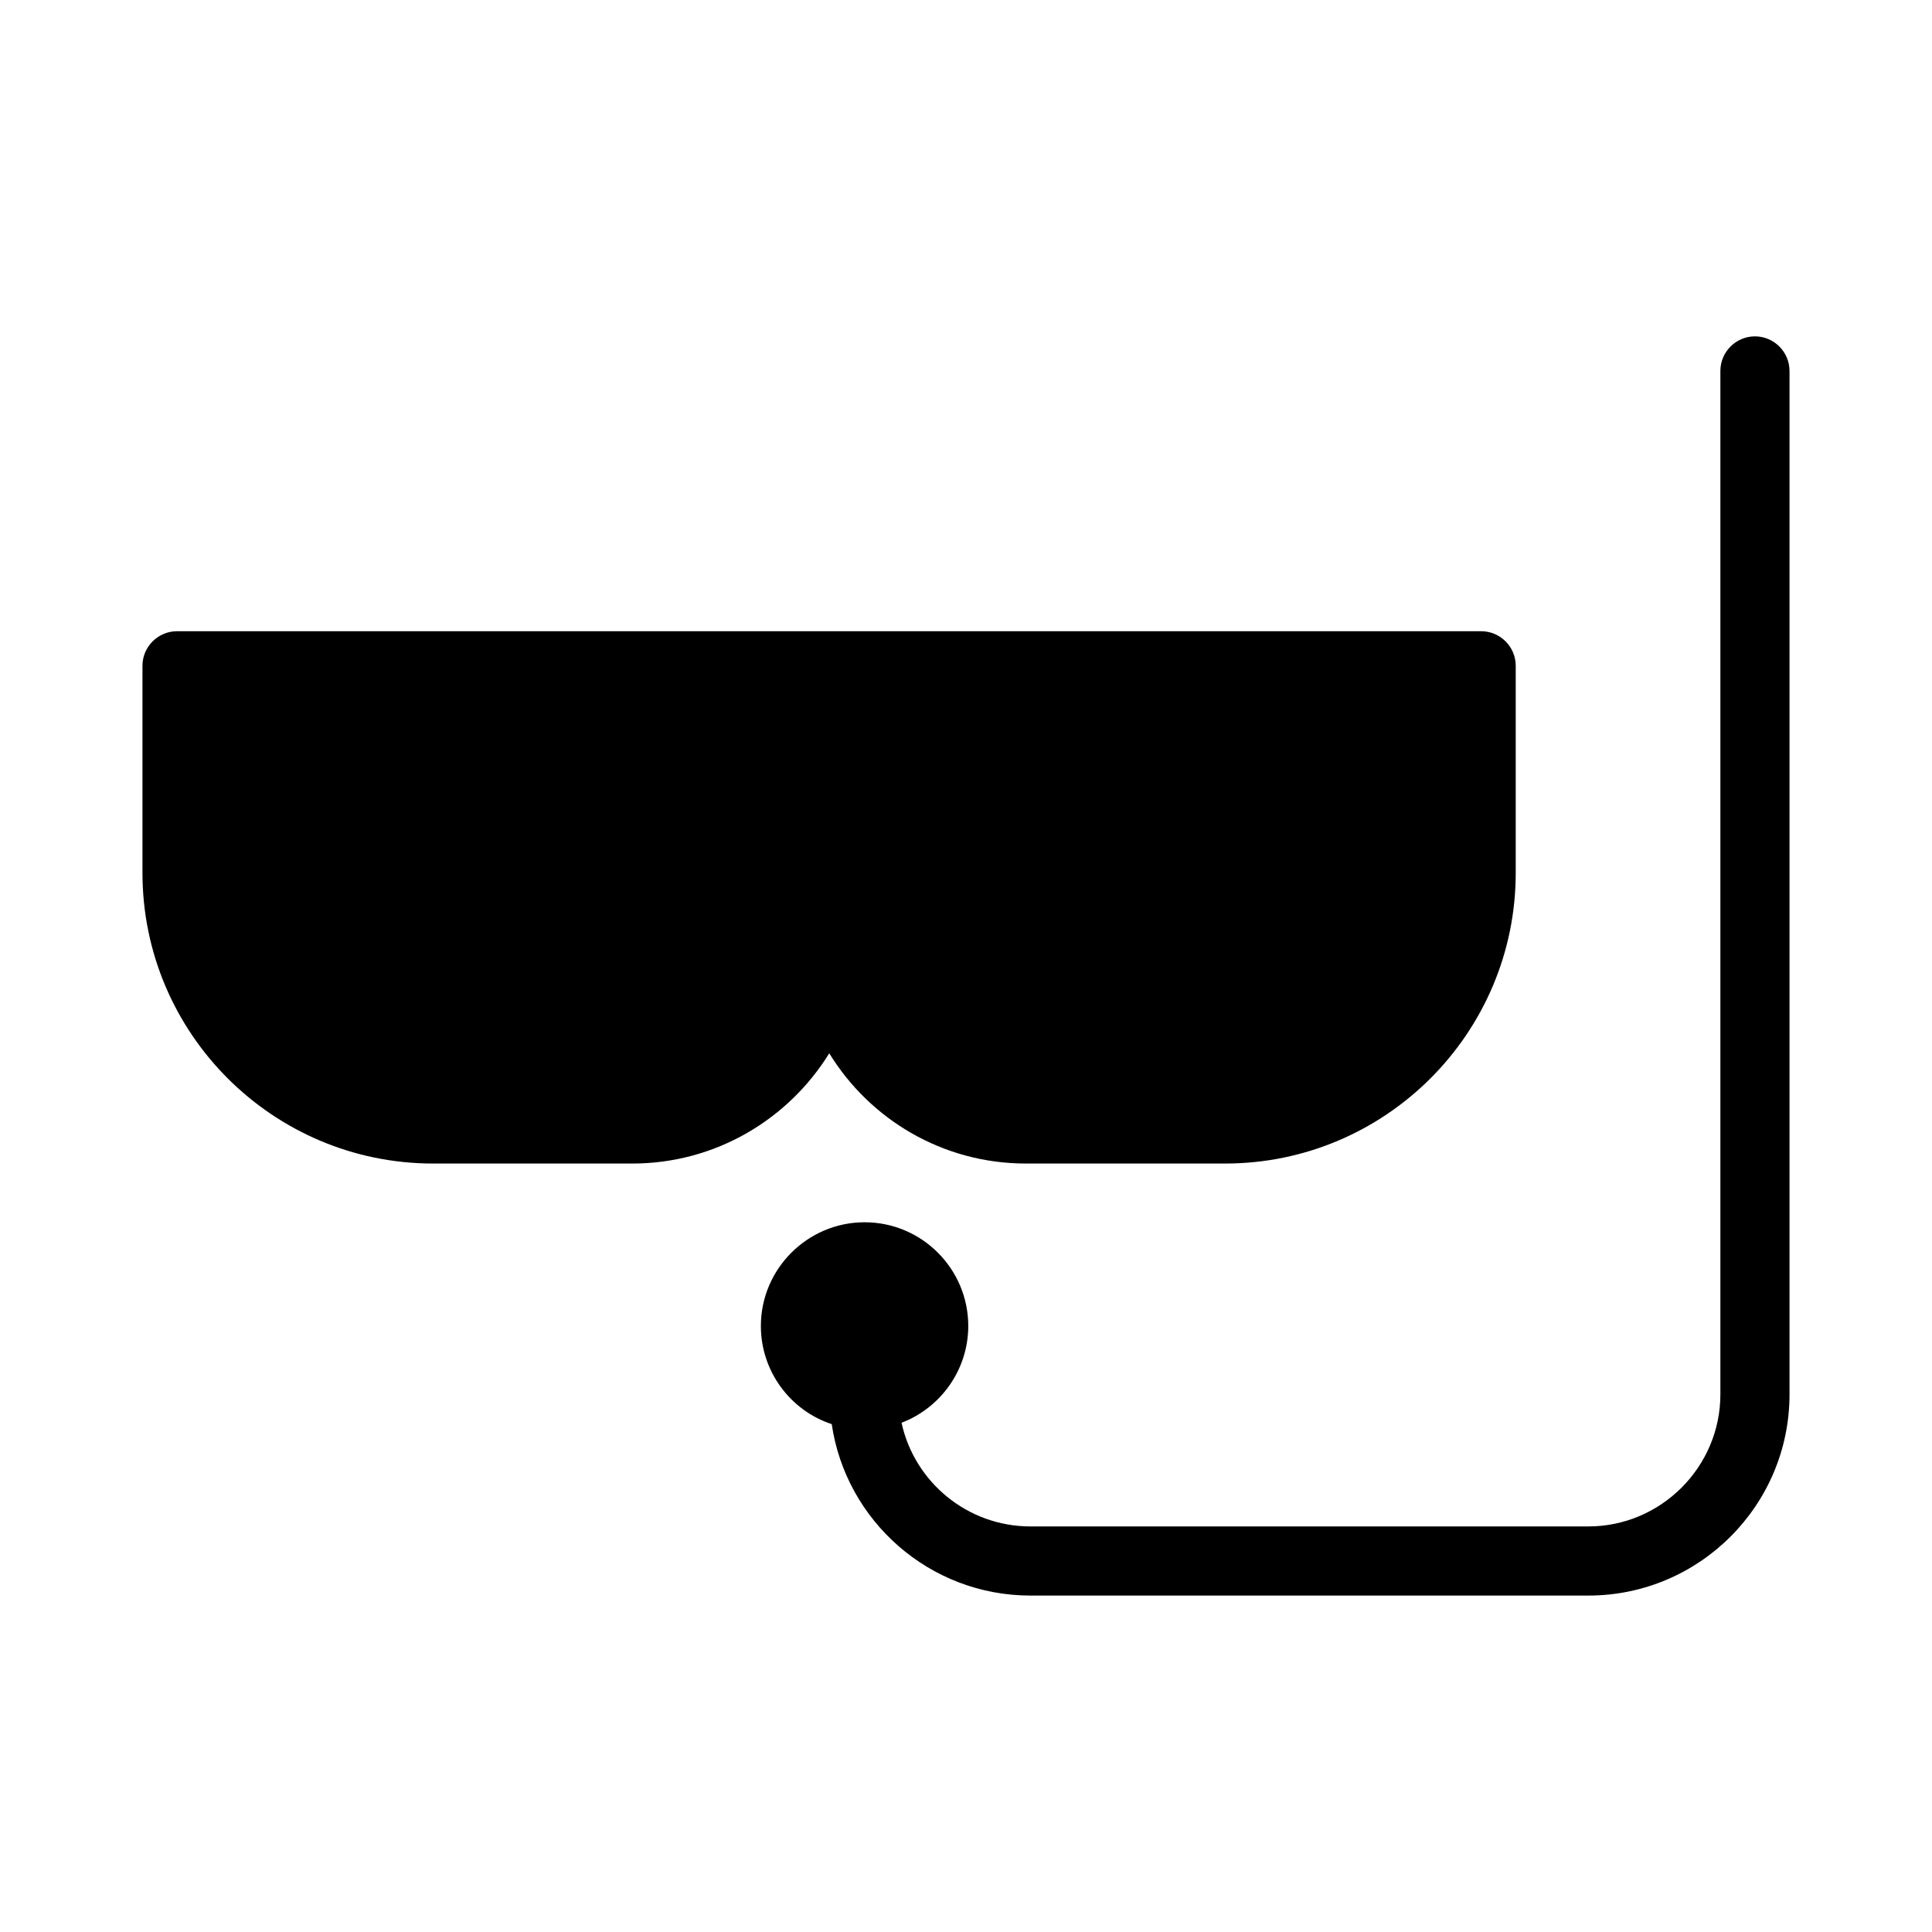
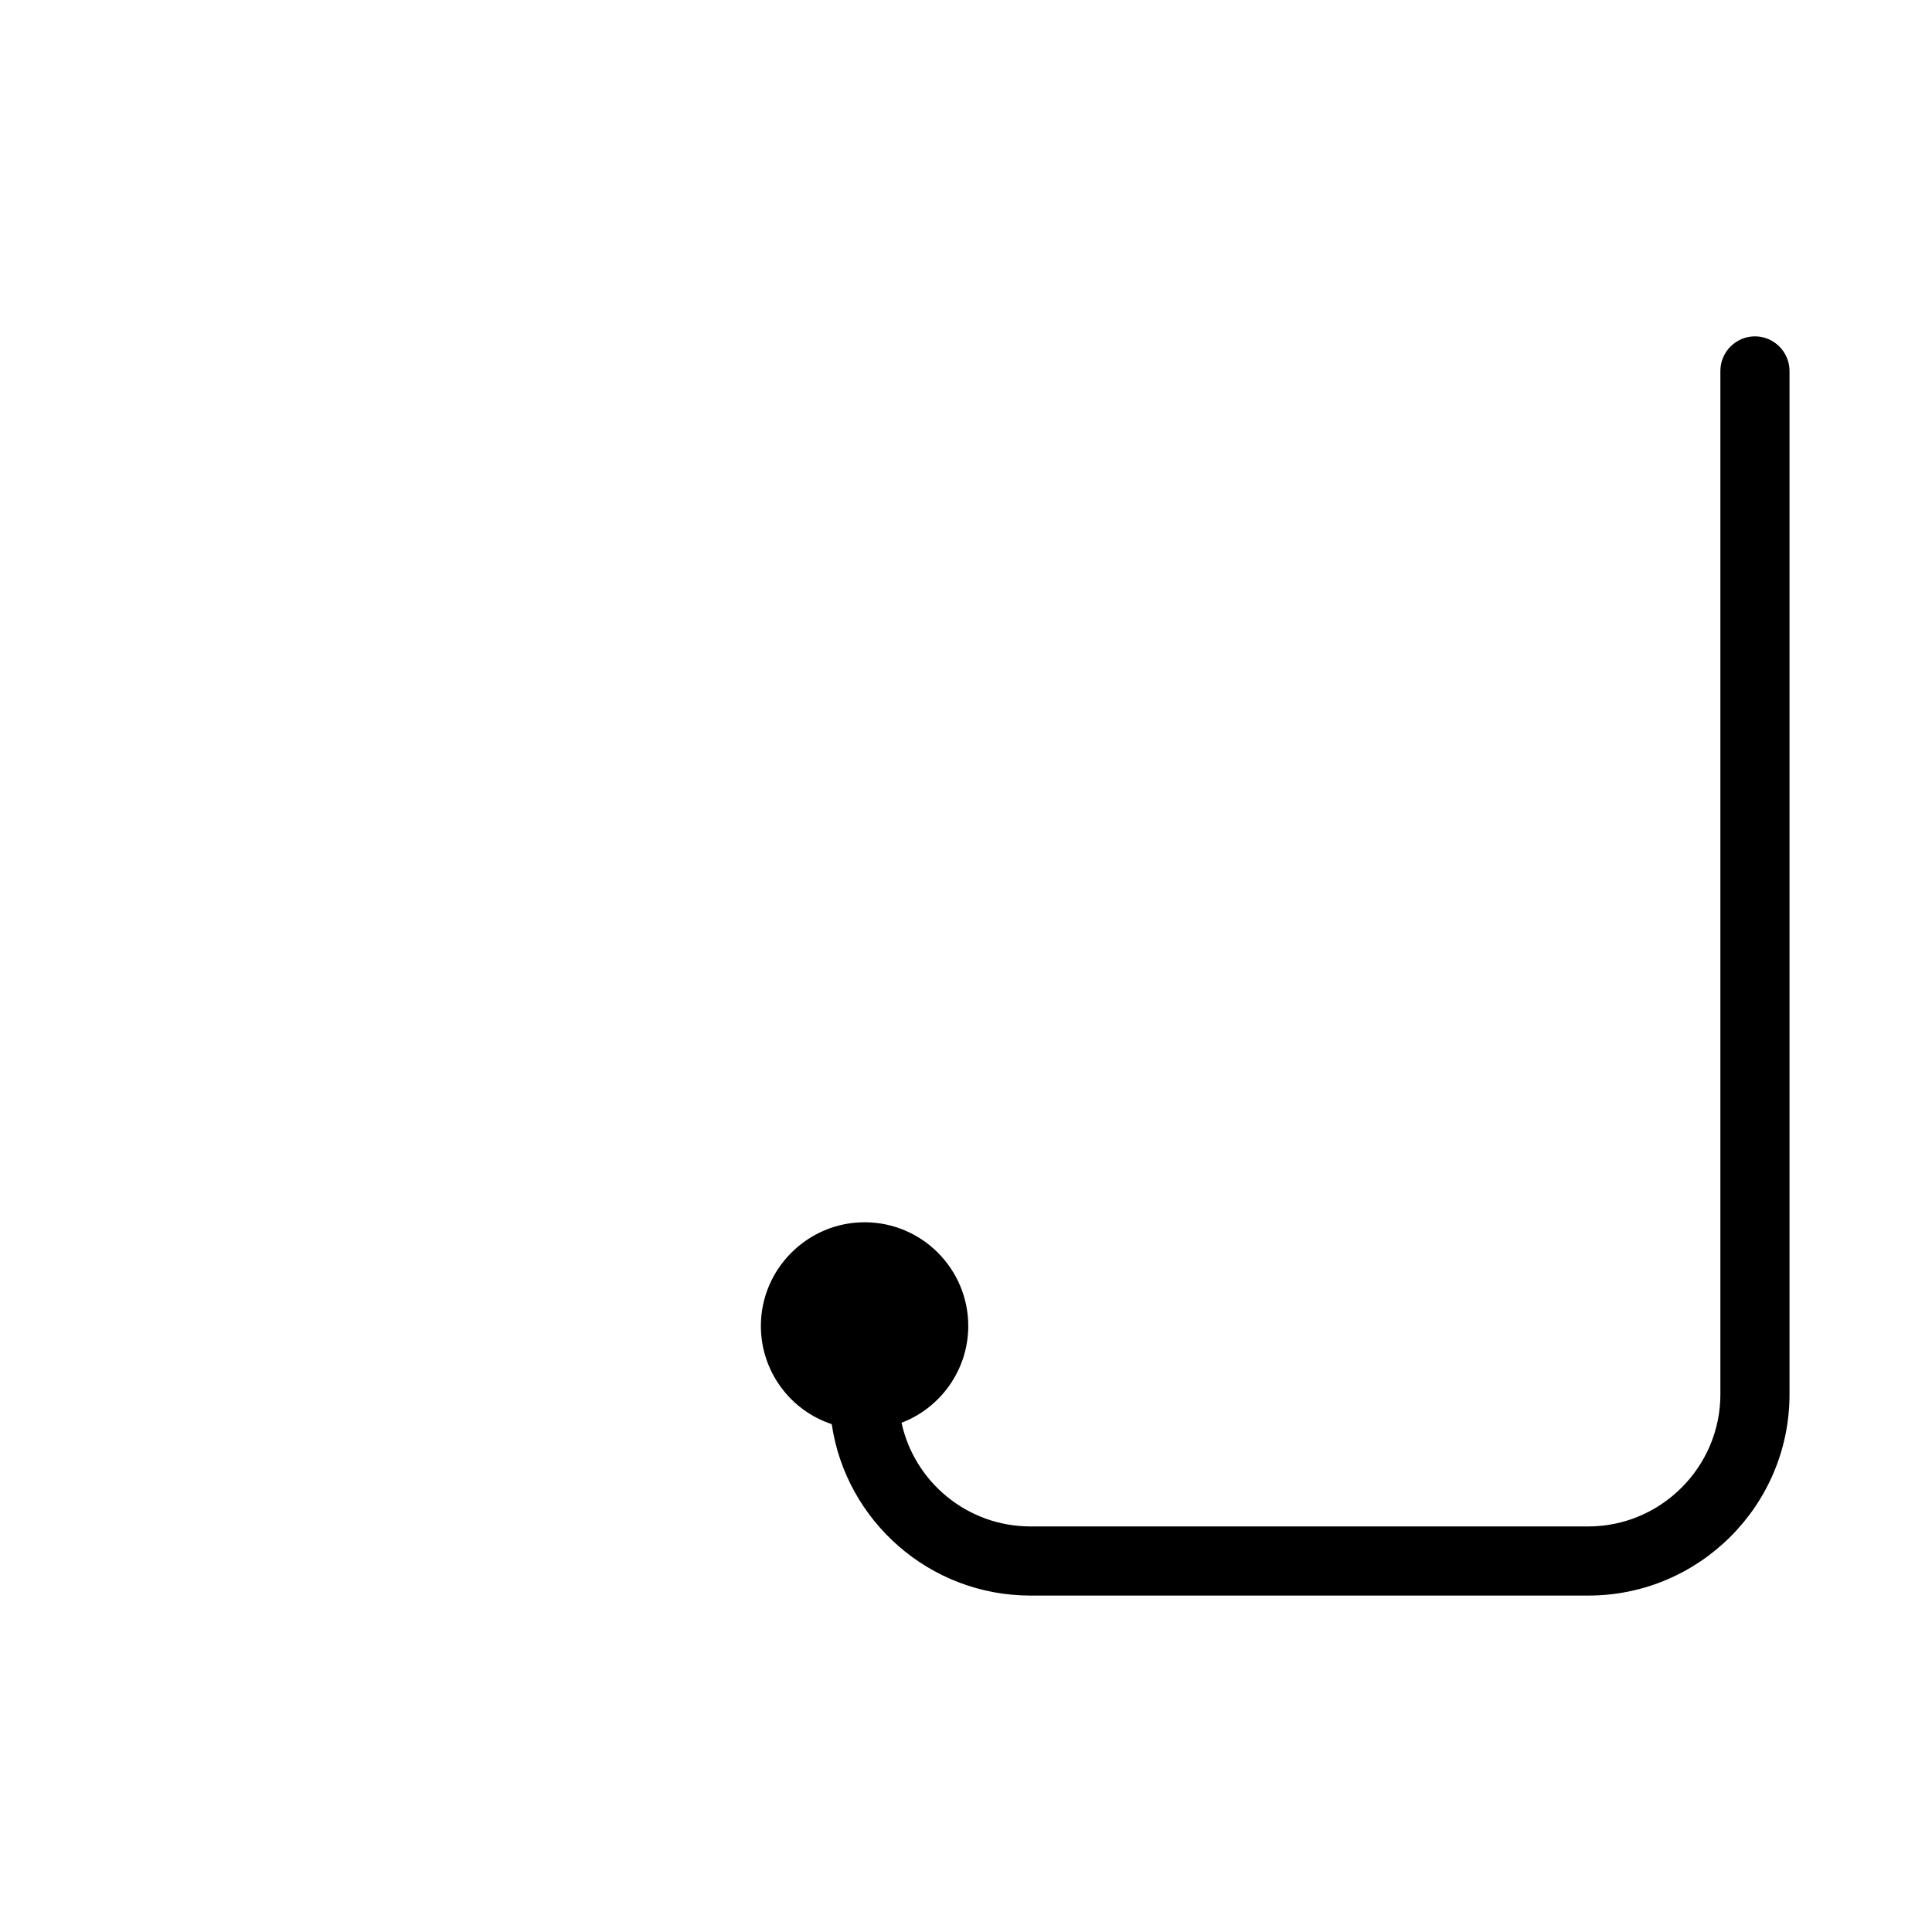
<svg xmlns="http://www.w3.org/2000/svg" fill="#000000" width="800px" height="800px" version="1.1" viewBox="144 144 512 512">
  <g>
-     <path d="m311.56 452.35h-52.766c-42.504 0-77.039-34.535-77.039-77.039v-54.871c0-5.039 4.121-9.16 9.16-9.16h345.61c5.039 0 9.16 4.121 9.16 9.16v54.871c0 42.504-34.535 77.039-77.039 77.039h-52.762c-22.074 0-41.402-11.727-52.121-29.223-10.805 17.5-30.133 29.223-52.207 29.223z" />
    <path d="m618.24 242.3v271.23c0 29.402-23.906 53.312-53.312 53.312h-147.84c-26.746 0-48.914-19.785-52.672-45.434-10.902-3.574-18.777-13.922-18.777-26.016 0-15.113 12.367-27.48 27.48-27.48 15.207 0 27.48 12.367 27.48 27.48 0 11.633-7.328 21.711-17.68 25.648 3.391 15.664 17.406 27.48 34.168 27.48h147.84c19.234 0 34.992-15.754 34.992-34.992v-271.23c0-5.039 4.121-9.16 9.16-9.16s9.16 4.125 9.16 9.16z" />
  </g>
</svg>